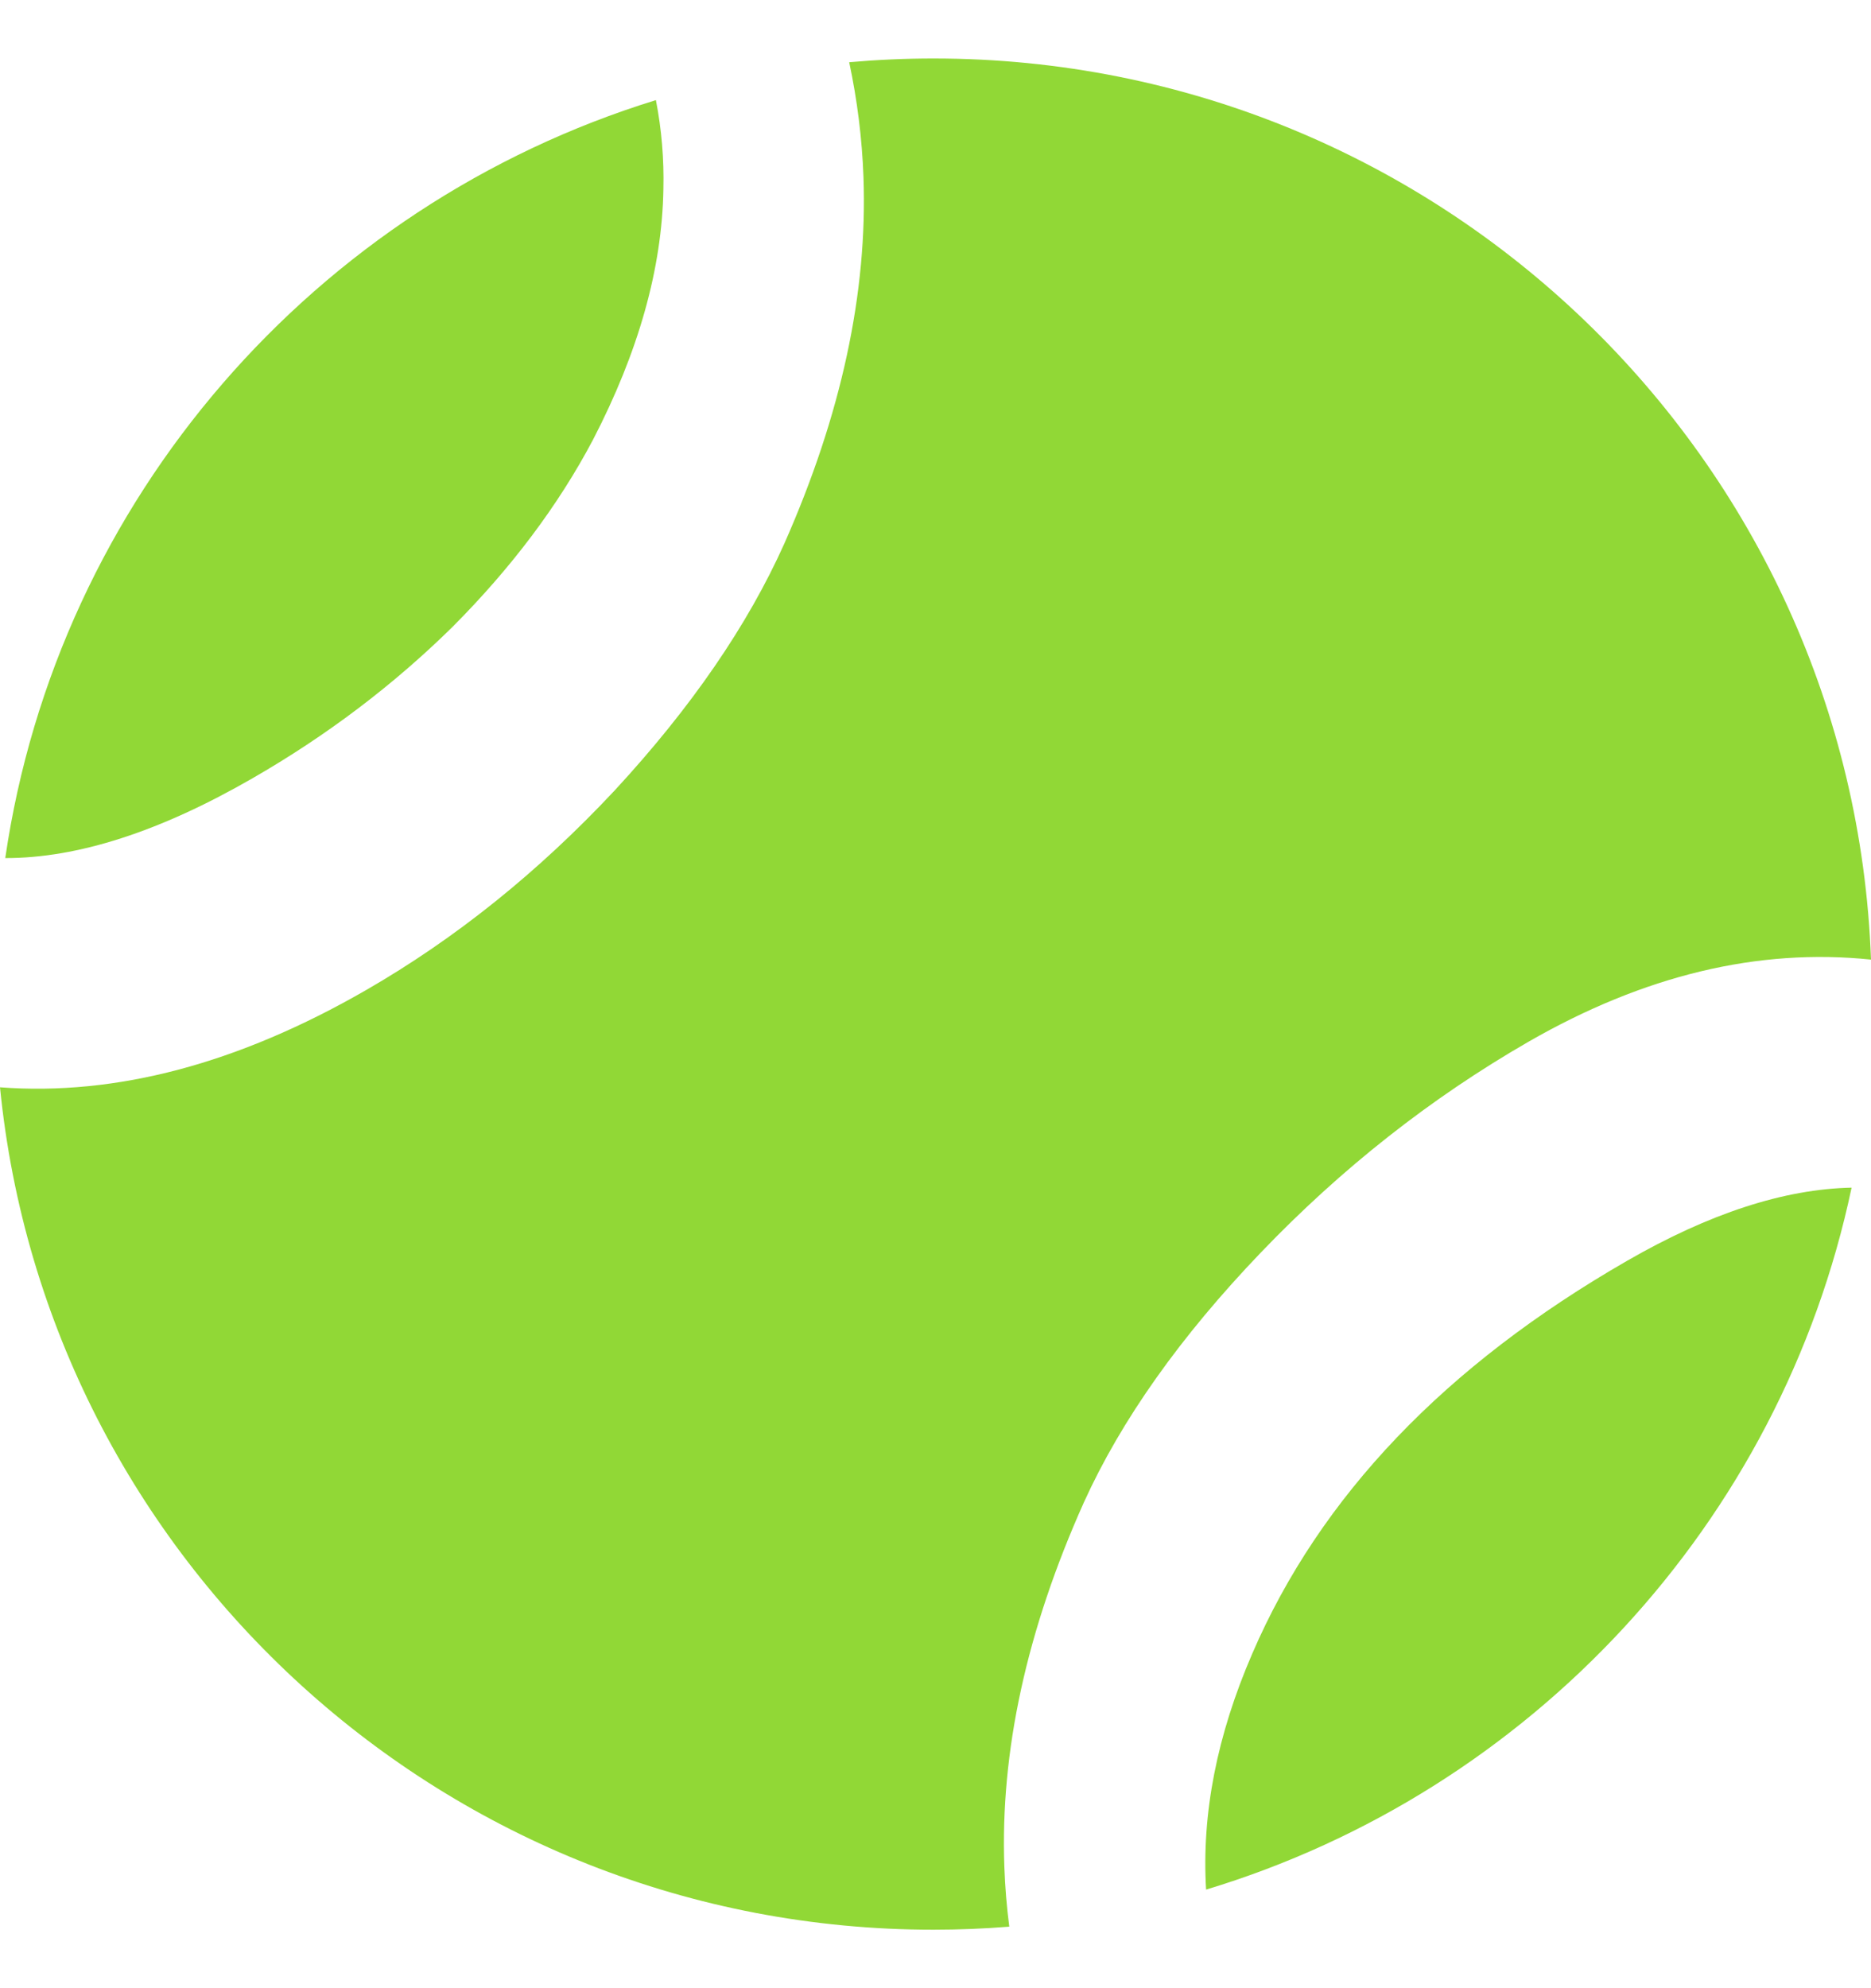
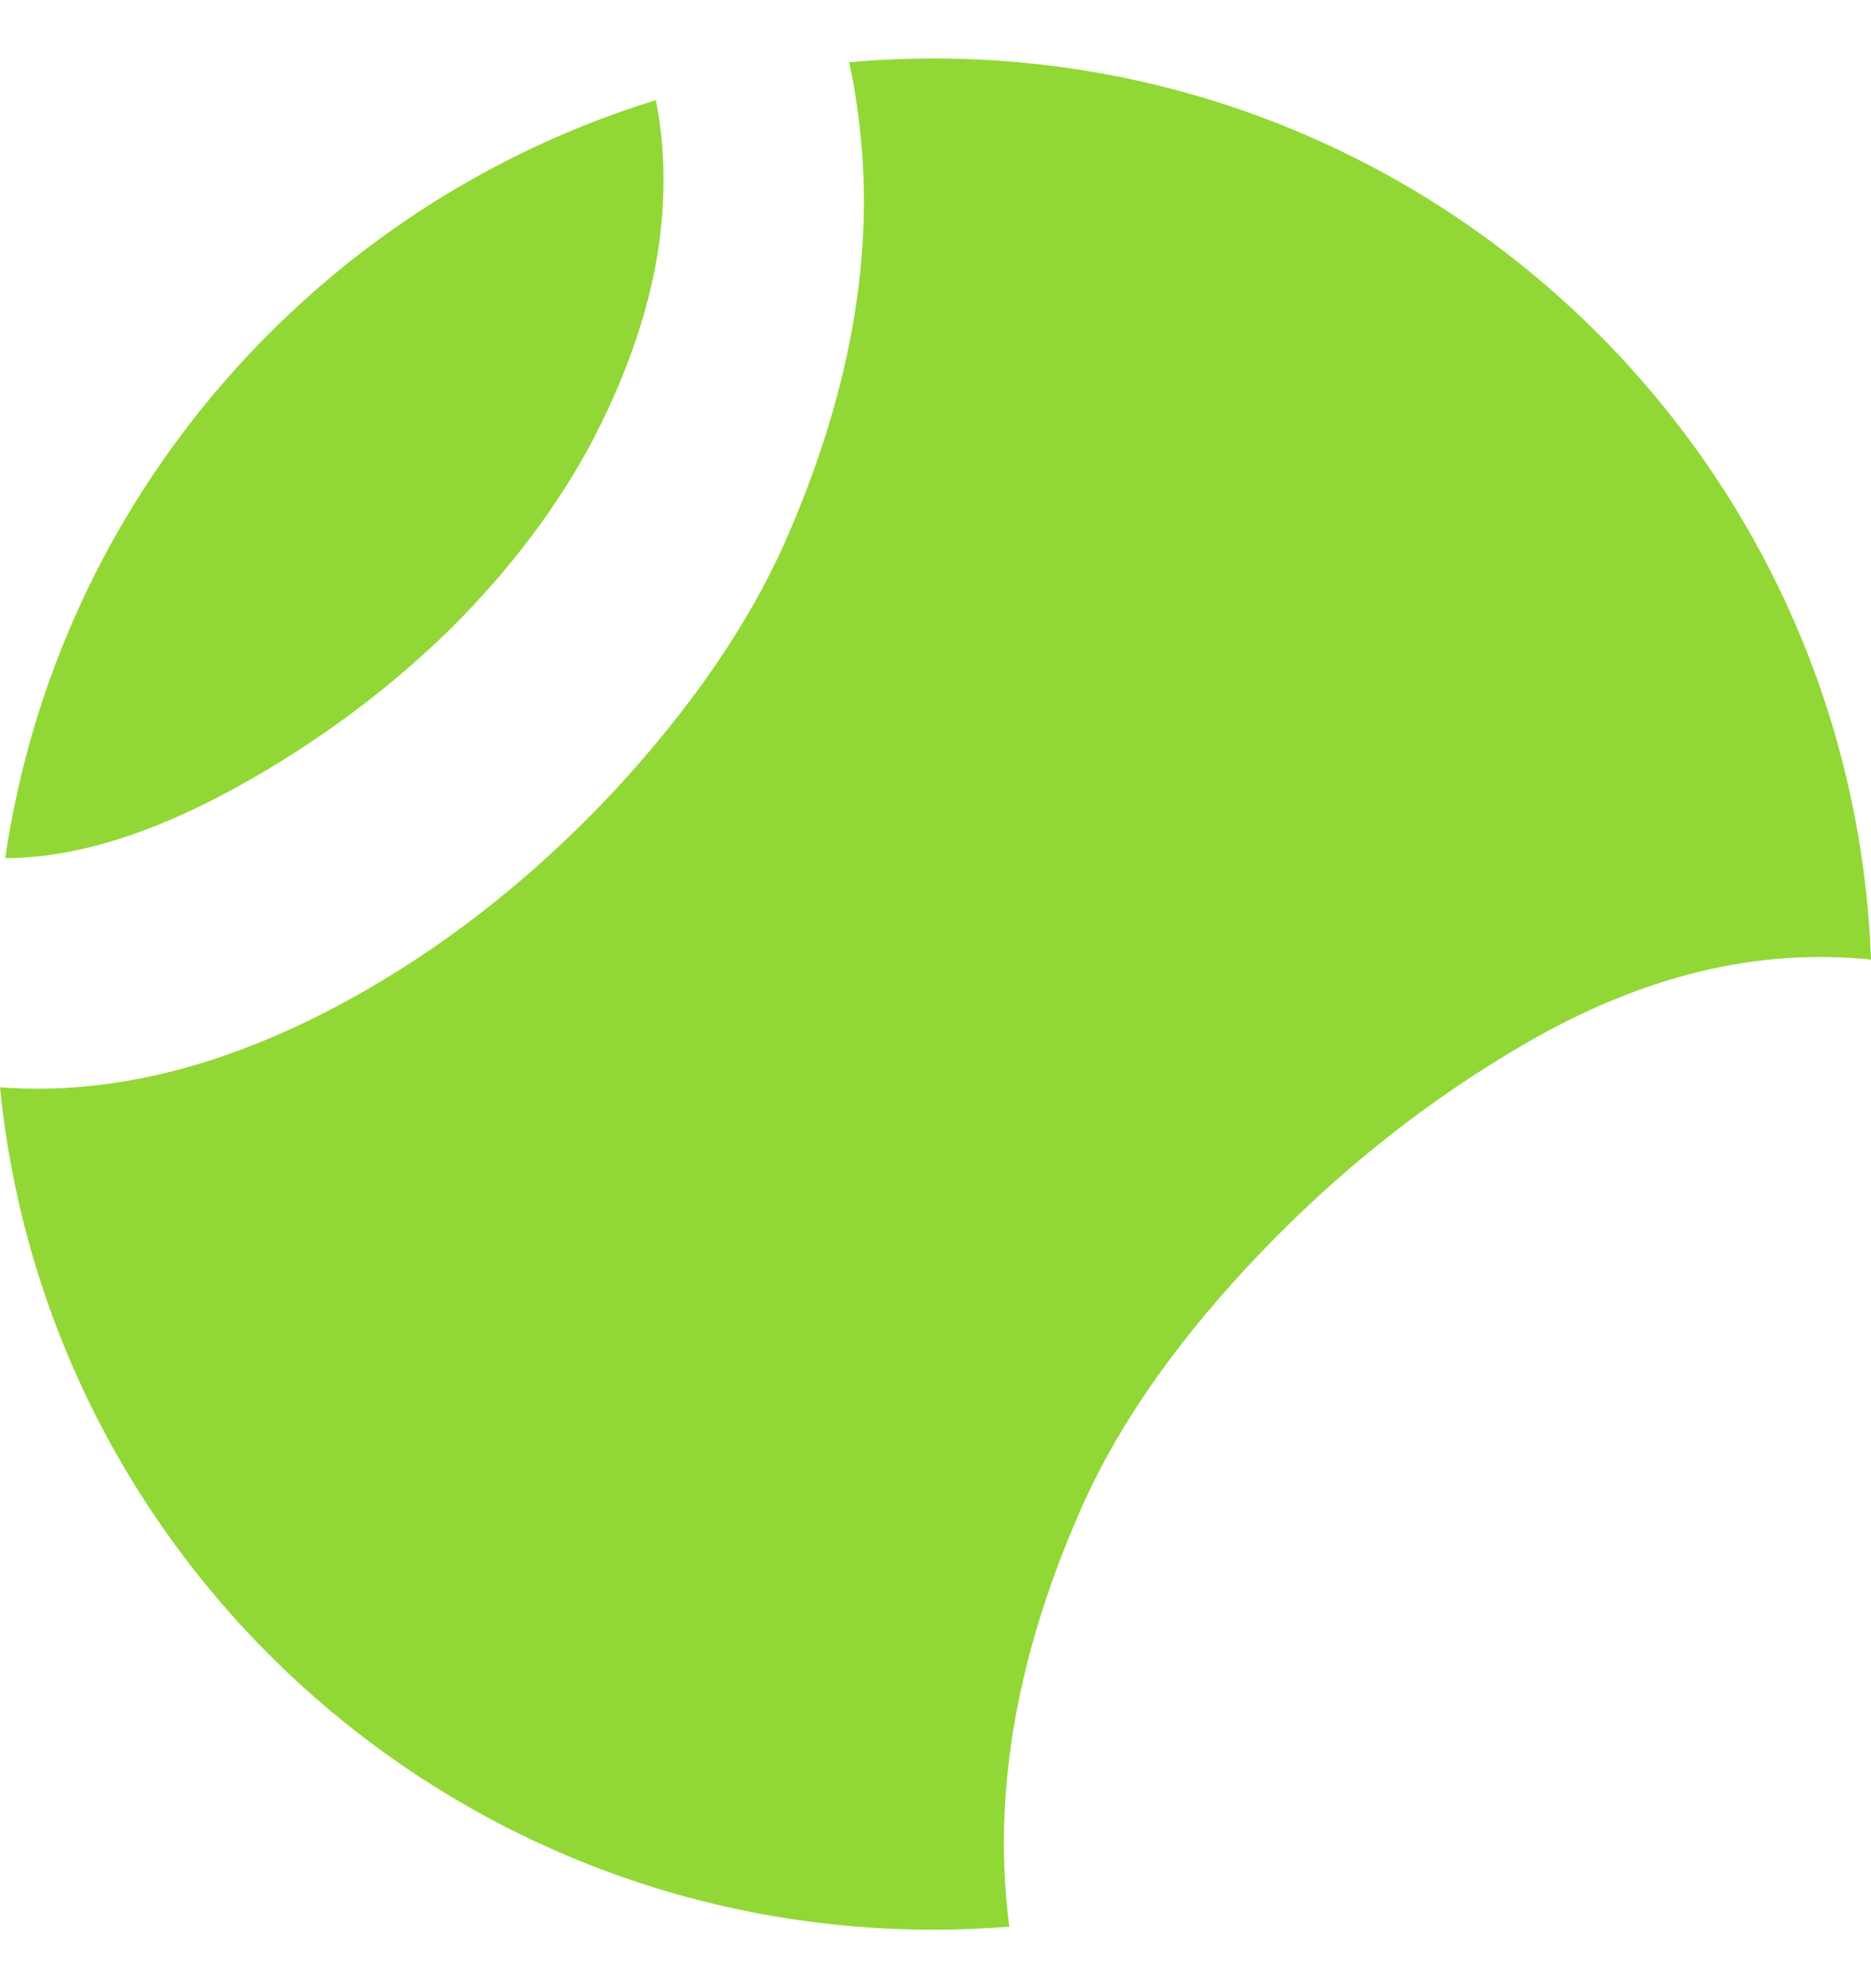
<svg xmlns="http://www.w3.org/2000/svg" width="16" height="17" viewBox="0 0 16 17" fill="none">
  <path d="M7.983 0.5C7.74 0.5 7.5 0.511 7.262 0.532C7.331 0.857 7.372 1.184 7.384 1.513C7.42 2.501 7.195 3.545 6.709 4.644C6.395 5.346 5.911 6.05 5.257 6.758C4.605 7.455 3.896 8.025 3.13 8.466C2.038 9.095 0.994 9.372 0 9.297C0.401 13.341 3.822 16.5 7.983 16.5C8.201 16.5 8.417 16.491 8.631 16.474C8.609 16.305 8.595 16.137 8.589 15.967C8.552 14.979 8.779 13.939 9.269 12.846C9.589 12.141 10.094 11.428 10.783 10.709C11.472 9.99 12.235 9.389 13.07 8.908C14.059 8.339 15.035 8.105 16 8.205C15.844 3.923 12.315 0.5 7.983 0.5Z" fill="#91D836" />
-   <path d="M15.834 10.155C15.257 10.167 14.618 10.375 13.915 10.78C12.357 11.676 11.288 12.796 10.709 14.139C10.407 14.837 10.275 15.509 10.314 16.157C13.09 15.318 15.23 13.018 15.834 10.155Z" fill="#91D836" />
  <path d="M5.609 0.856C2.697 1.754 0.494 4.262 0.045 7.337C0.663 7.338 1.367 7.111 2.157 6.656C2.792 6.291 3.363 5.859 3.87 5.36C4.373 4.855 4.773 4.323 5.069 3.764C5.461 3.009 5.662 2.293 5.673 1.617C5.679 1.361 5.658 1.107 5.609 0.856Z" fill="#91D836" />
</svg>